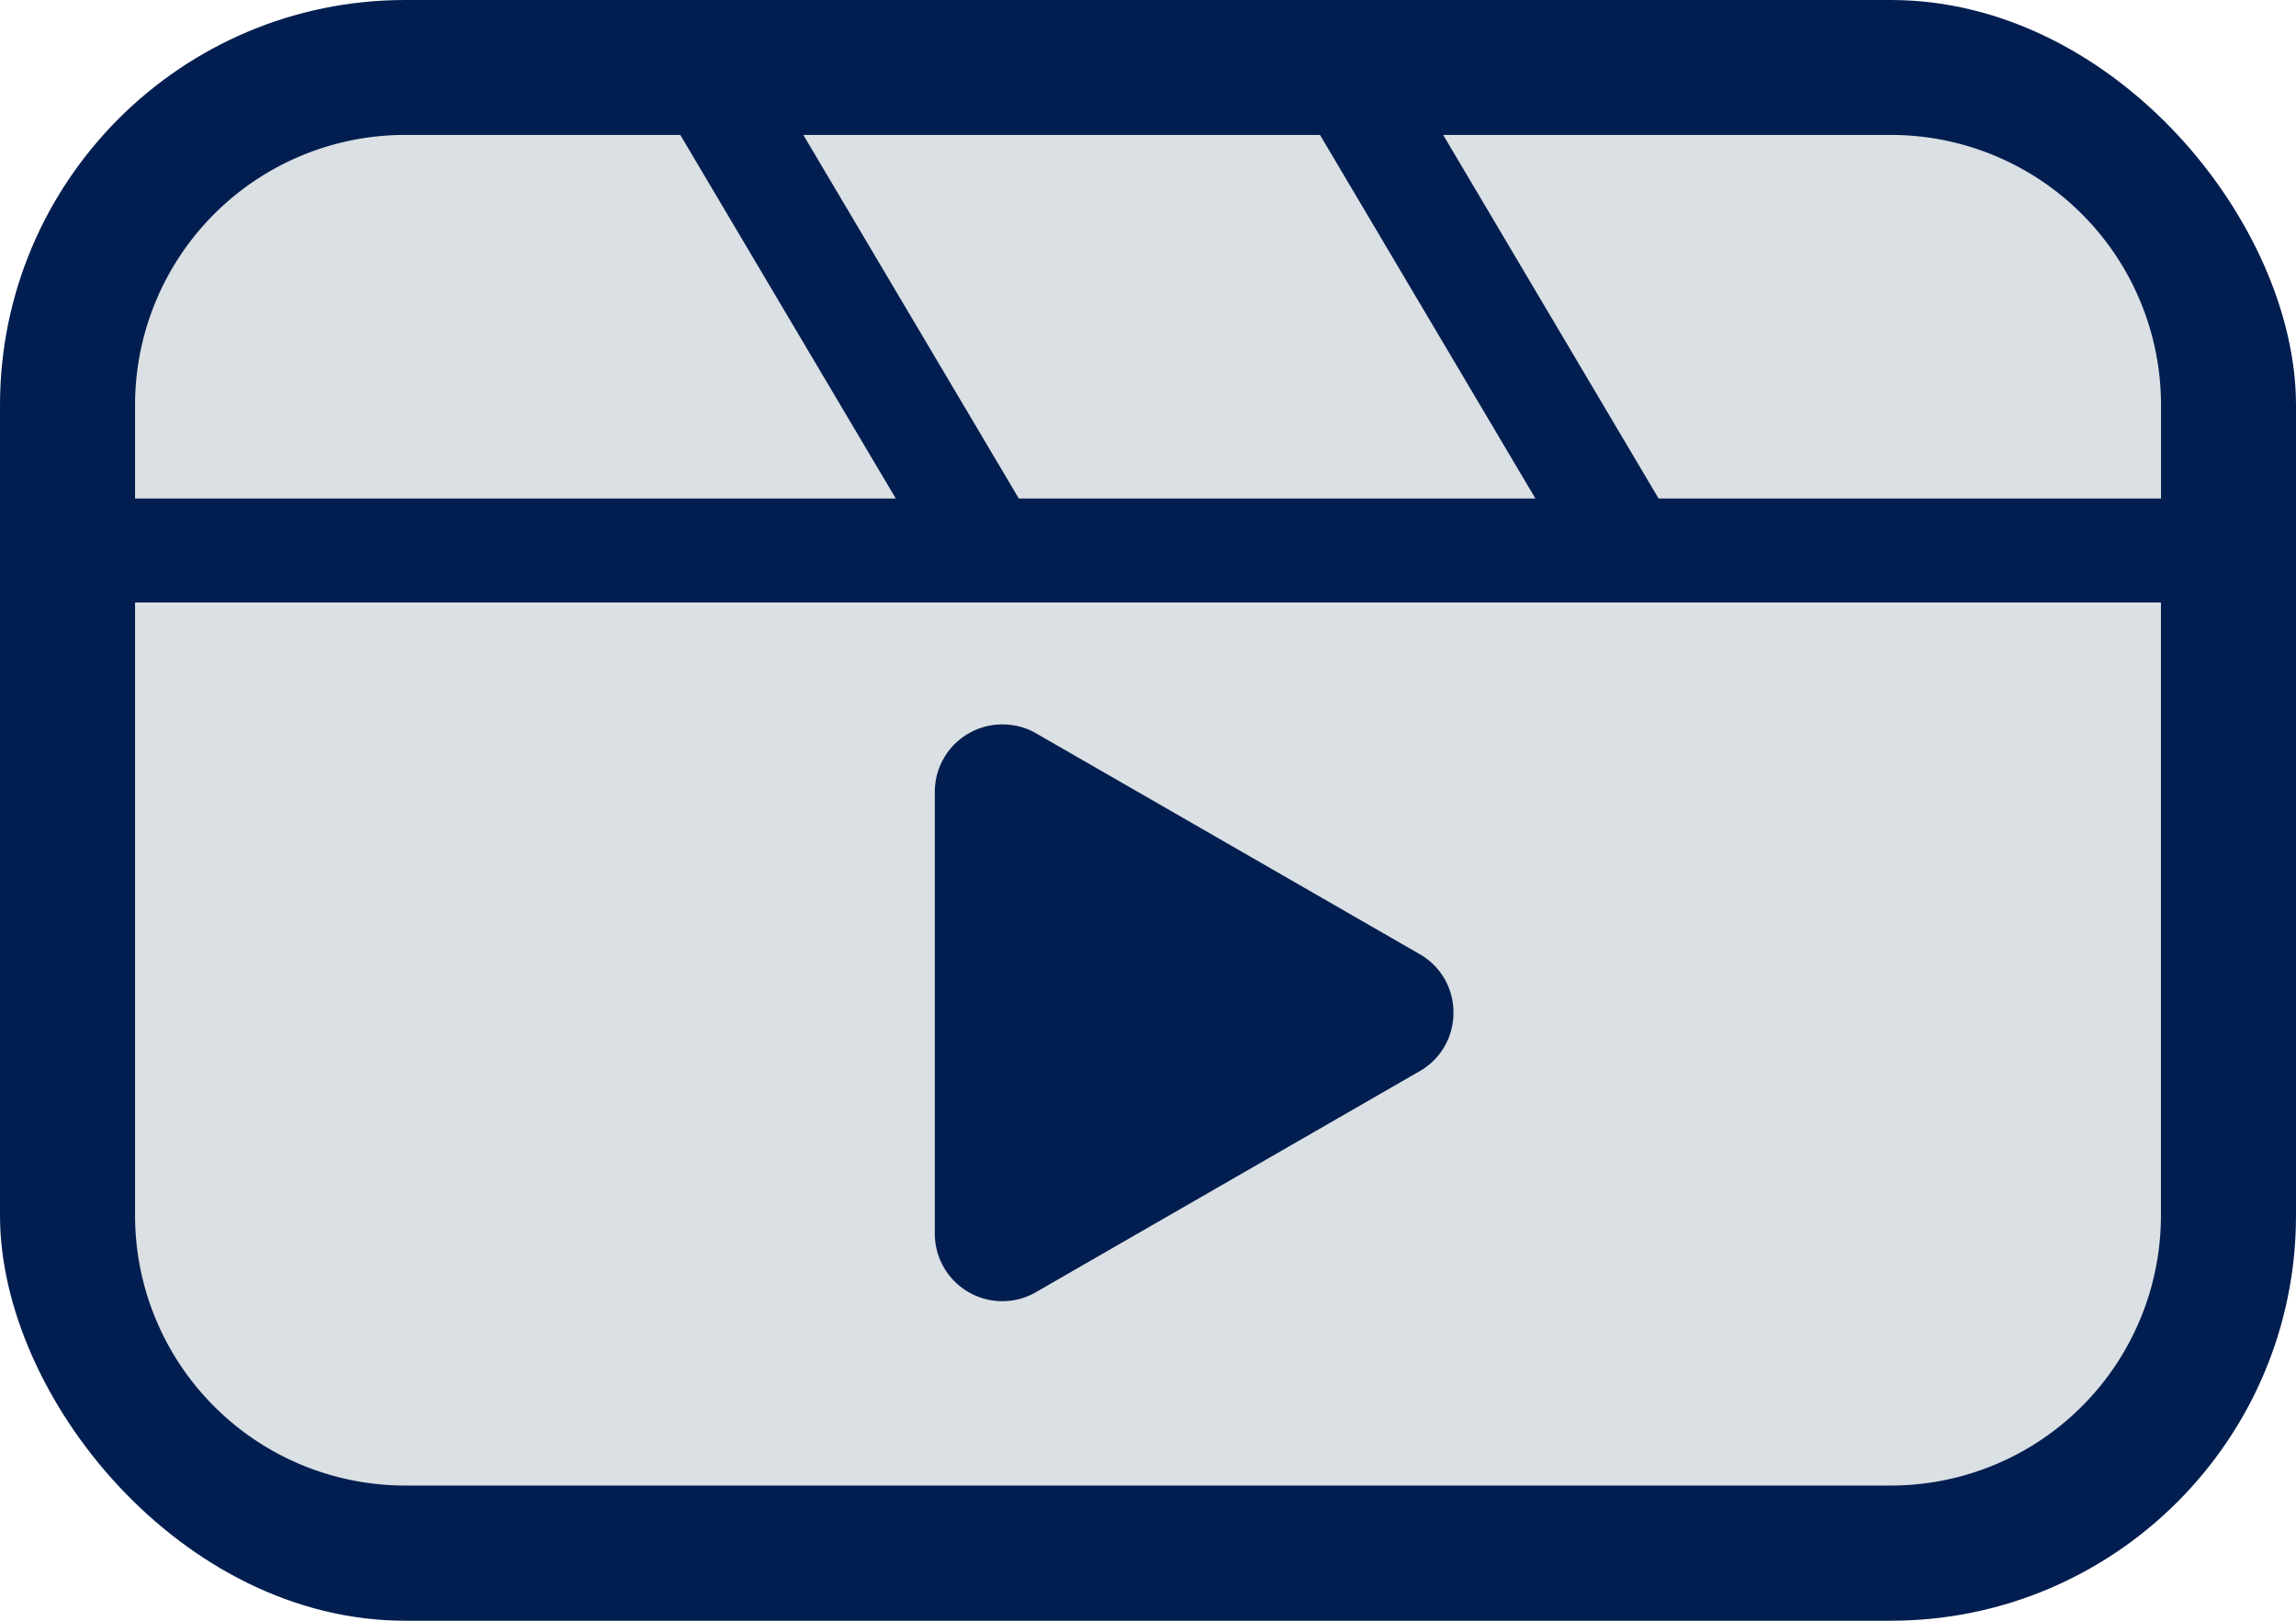
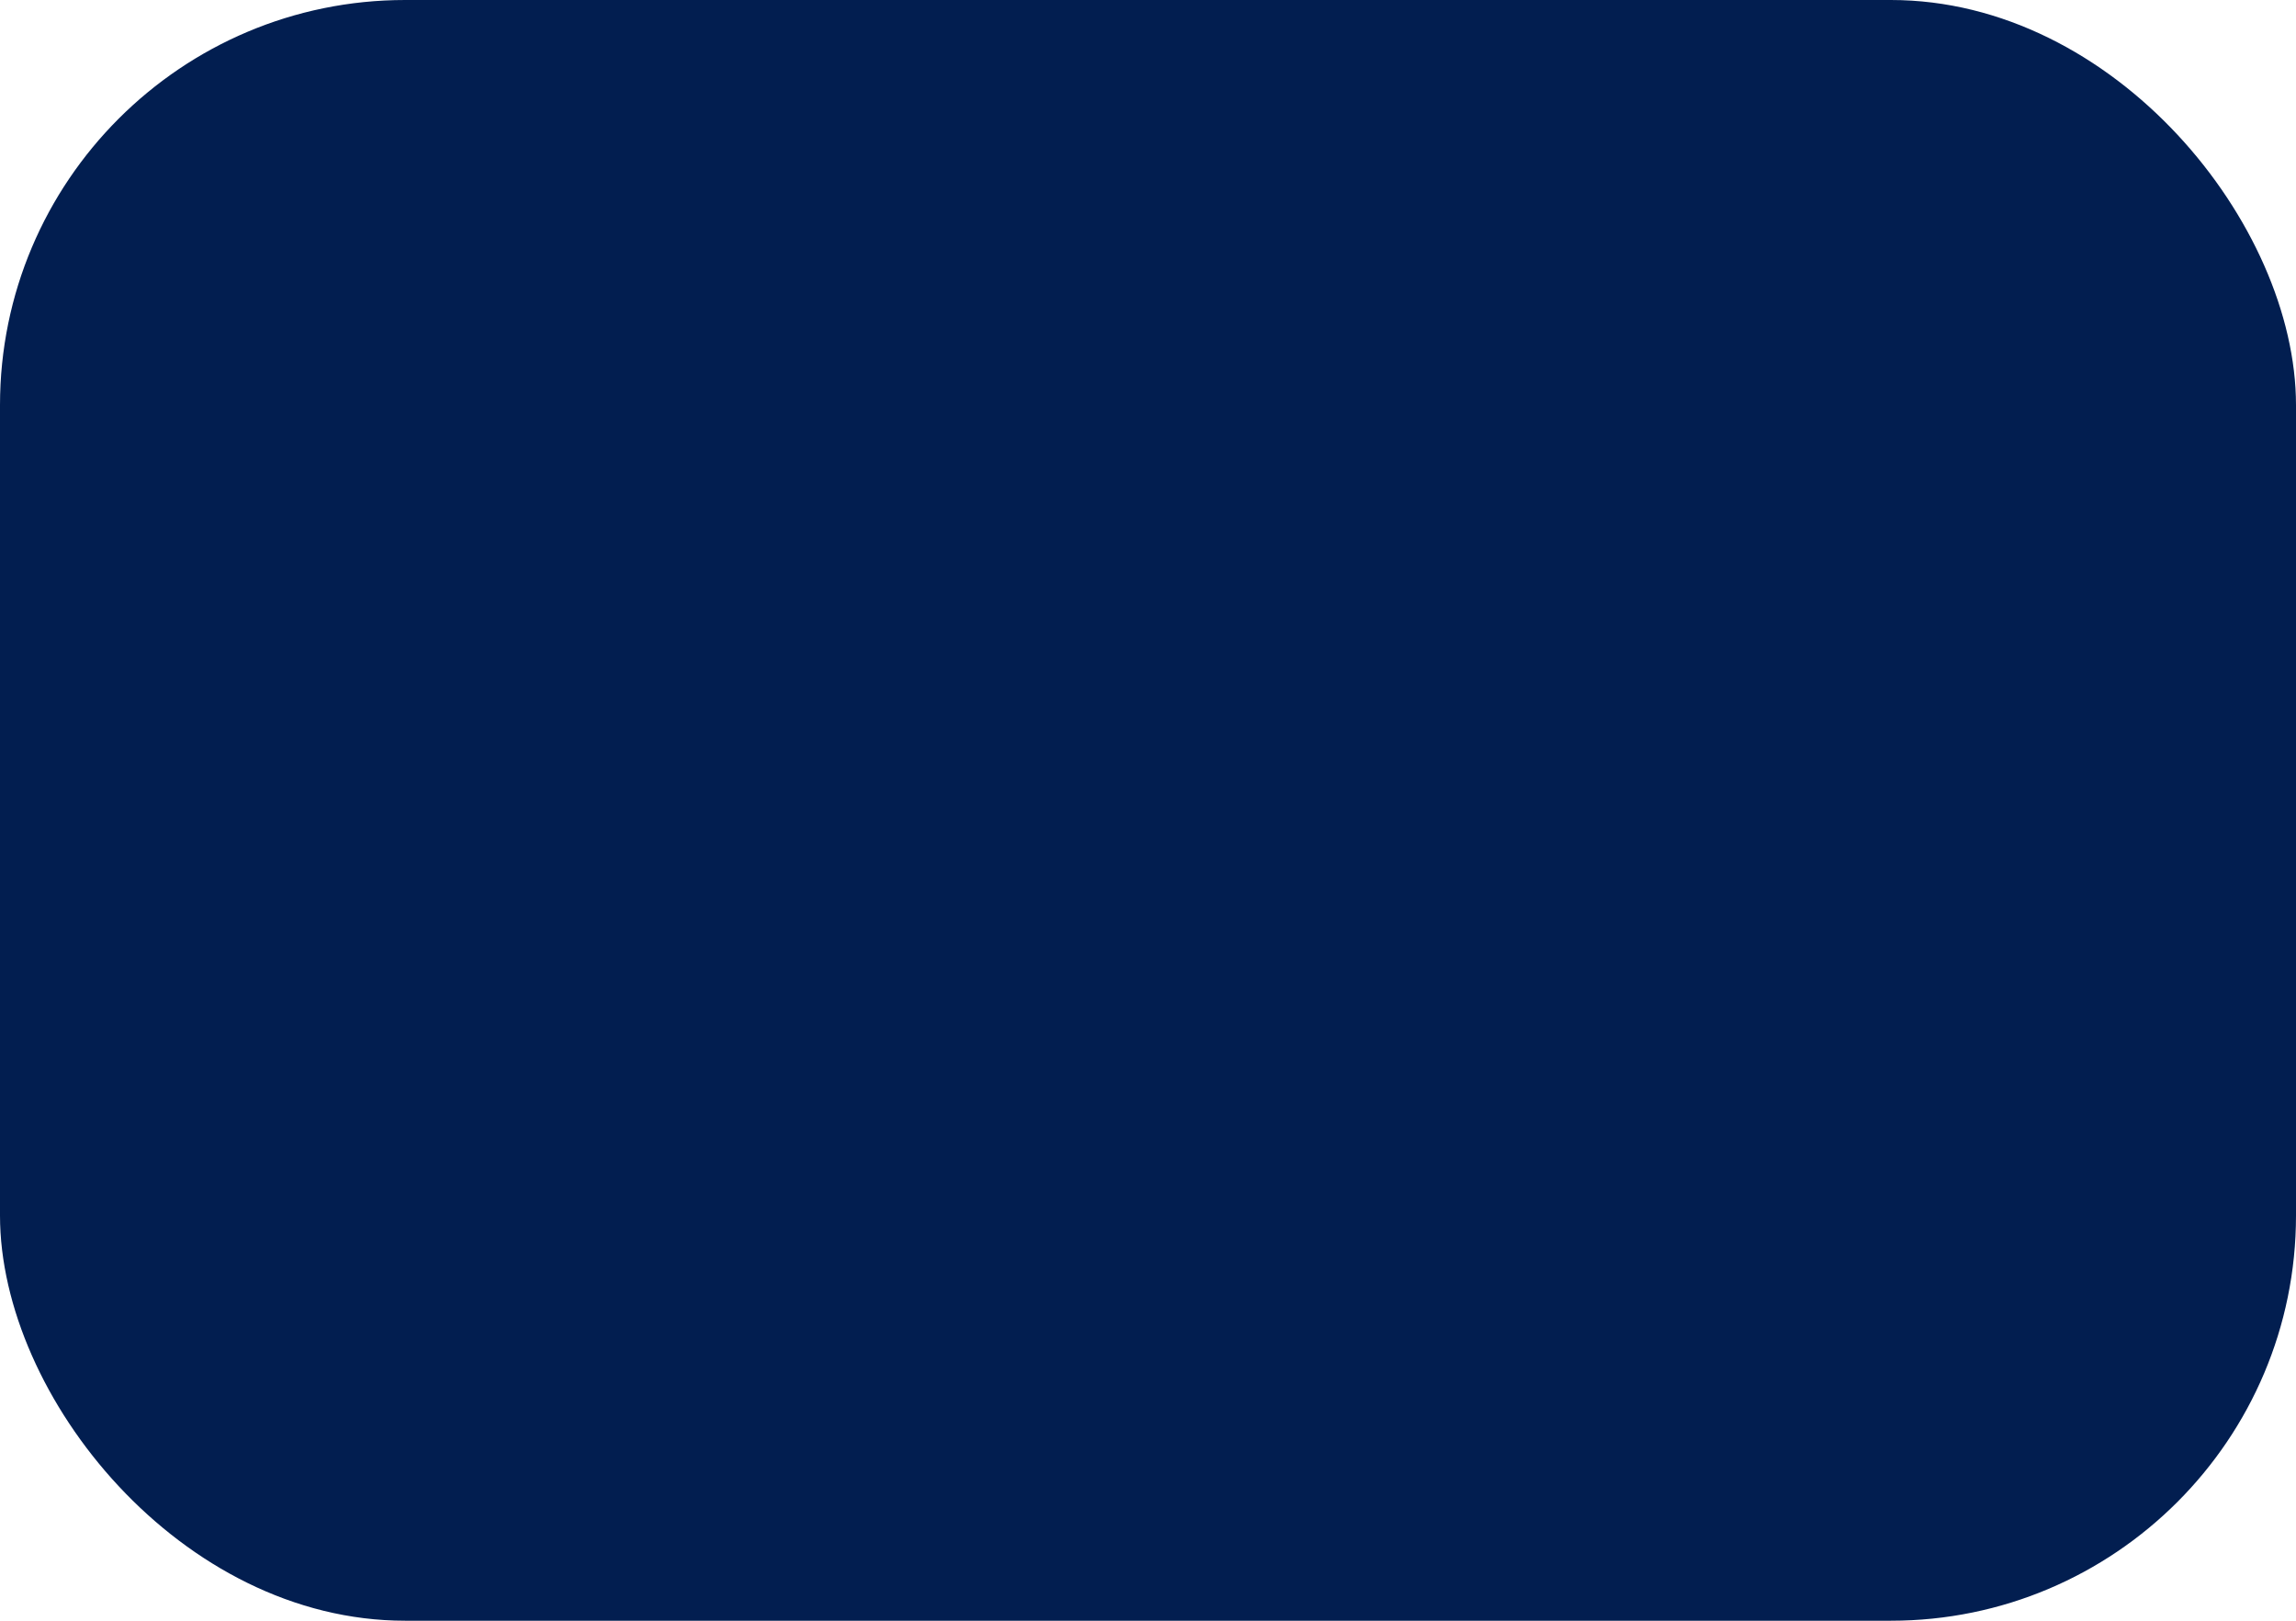
<svg xmlns="http://www.w3.org/2000/svg" width="34" height="24" viewBox="0 0 34 24">
  <g id="Raggruppa_6503" data-name="Raggruppa 6503" transform="translate(-408 -704)">
    <rect id="Rettangolo_1670" data-name="Rettangolo 1670" width="34" height="24" rx="6" transform="translate(408 704)" fill="#021e50" />
-     <path id="Sottrazione_9" data-name="Sottrazione 9" d="M-1416.21-4520.706h-22a4,4,0,0,1-4-4v-9.076h30v9.076A4,4,0,0,1-1416.21-4520.706Zm-13.157-11.271a1,1,0,0,0-1,1v6.541a1,1,0,0,0,1,1,.983.983,0,0,0,.5-.135l5.68-3.271a.989.989,0,0,0,.5-.866.988.988,0,0,0-.5-.867l-5.68-3.27A.982.982,0,0,0-1429.367-4531.976Zm17.157-3.345h-7.439l-3.19-5.384h6.63a4,4,0,0,1,4,4v1.383Zm-9.264,0h-7.649l-3.191-5.384h7.651l3.189,5.382Zm-9.472,0h-11.264v-1.384a4,4,0,0,1,4-4h4.074l3.19,5.382Z" transform="translate(1852.21 5246.704)" fill="#dae0e3" />
  </g>
</svg>